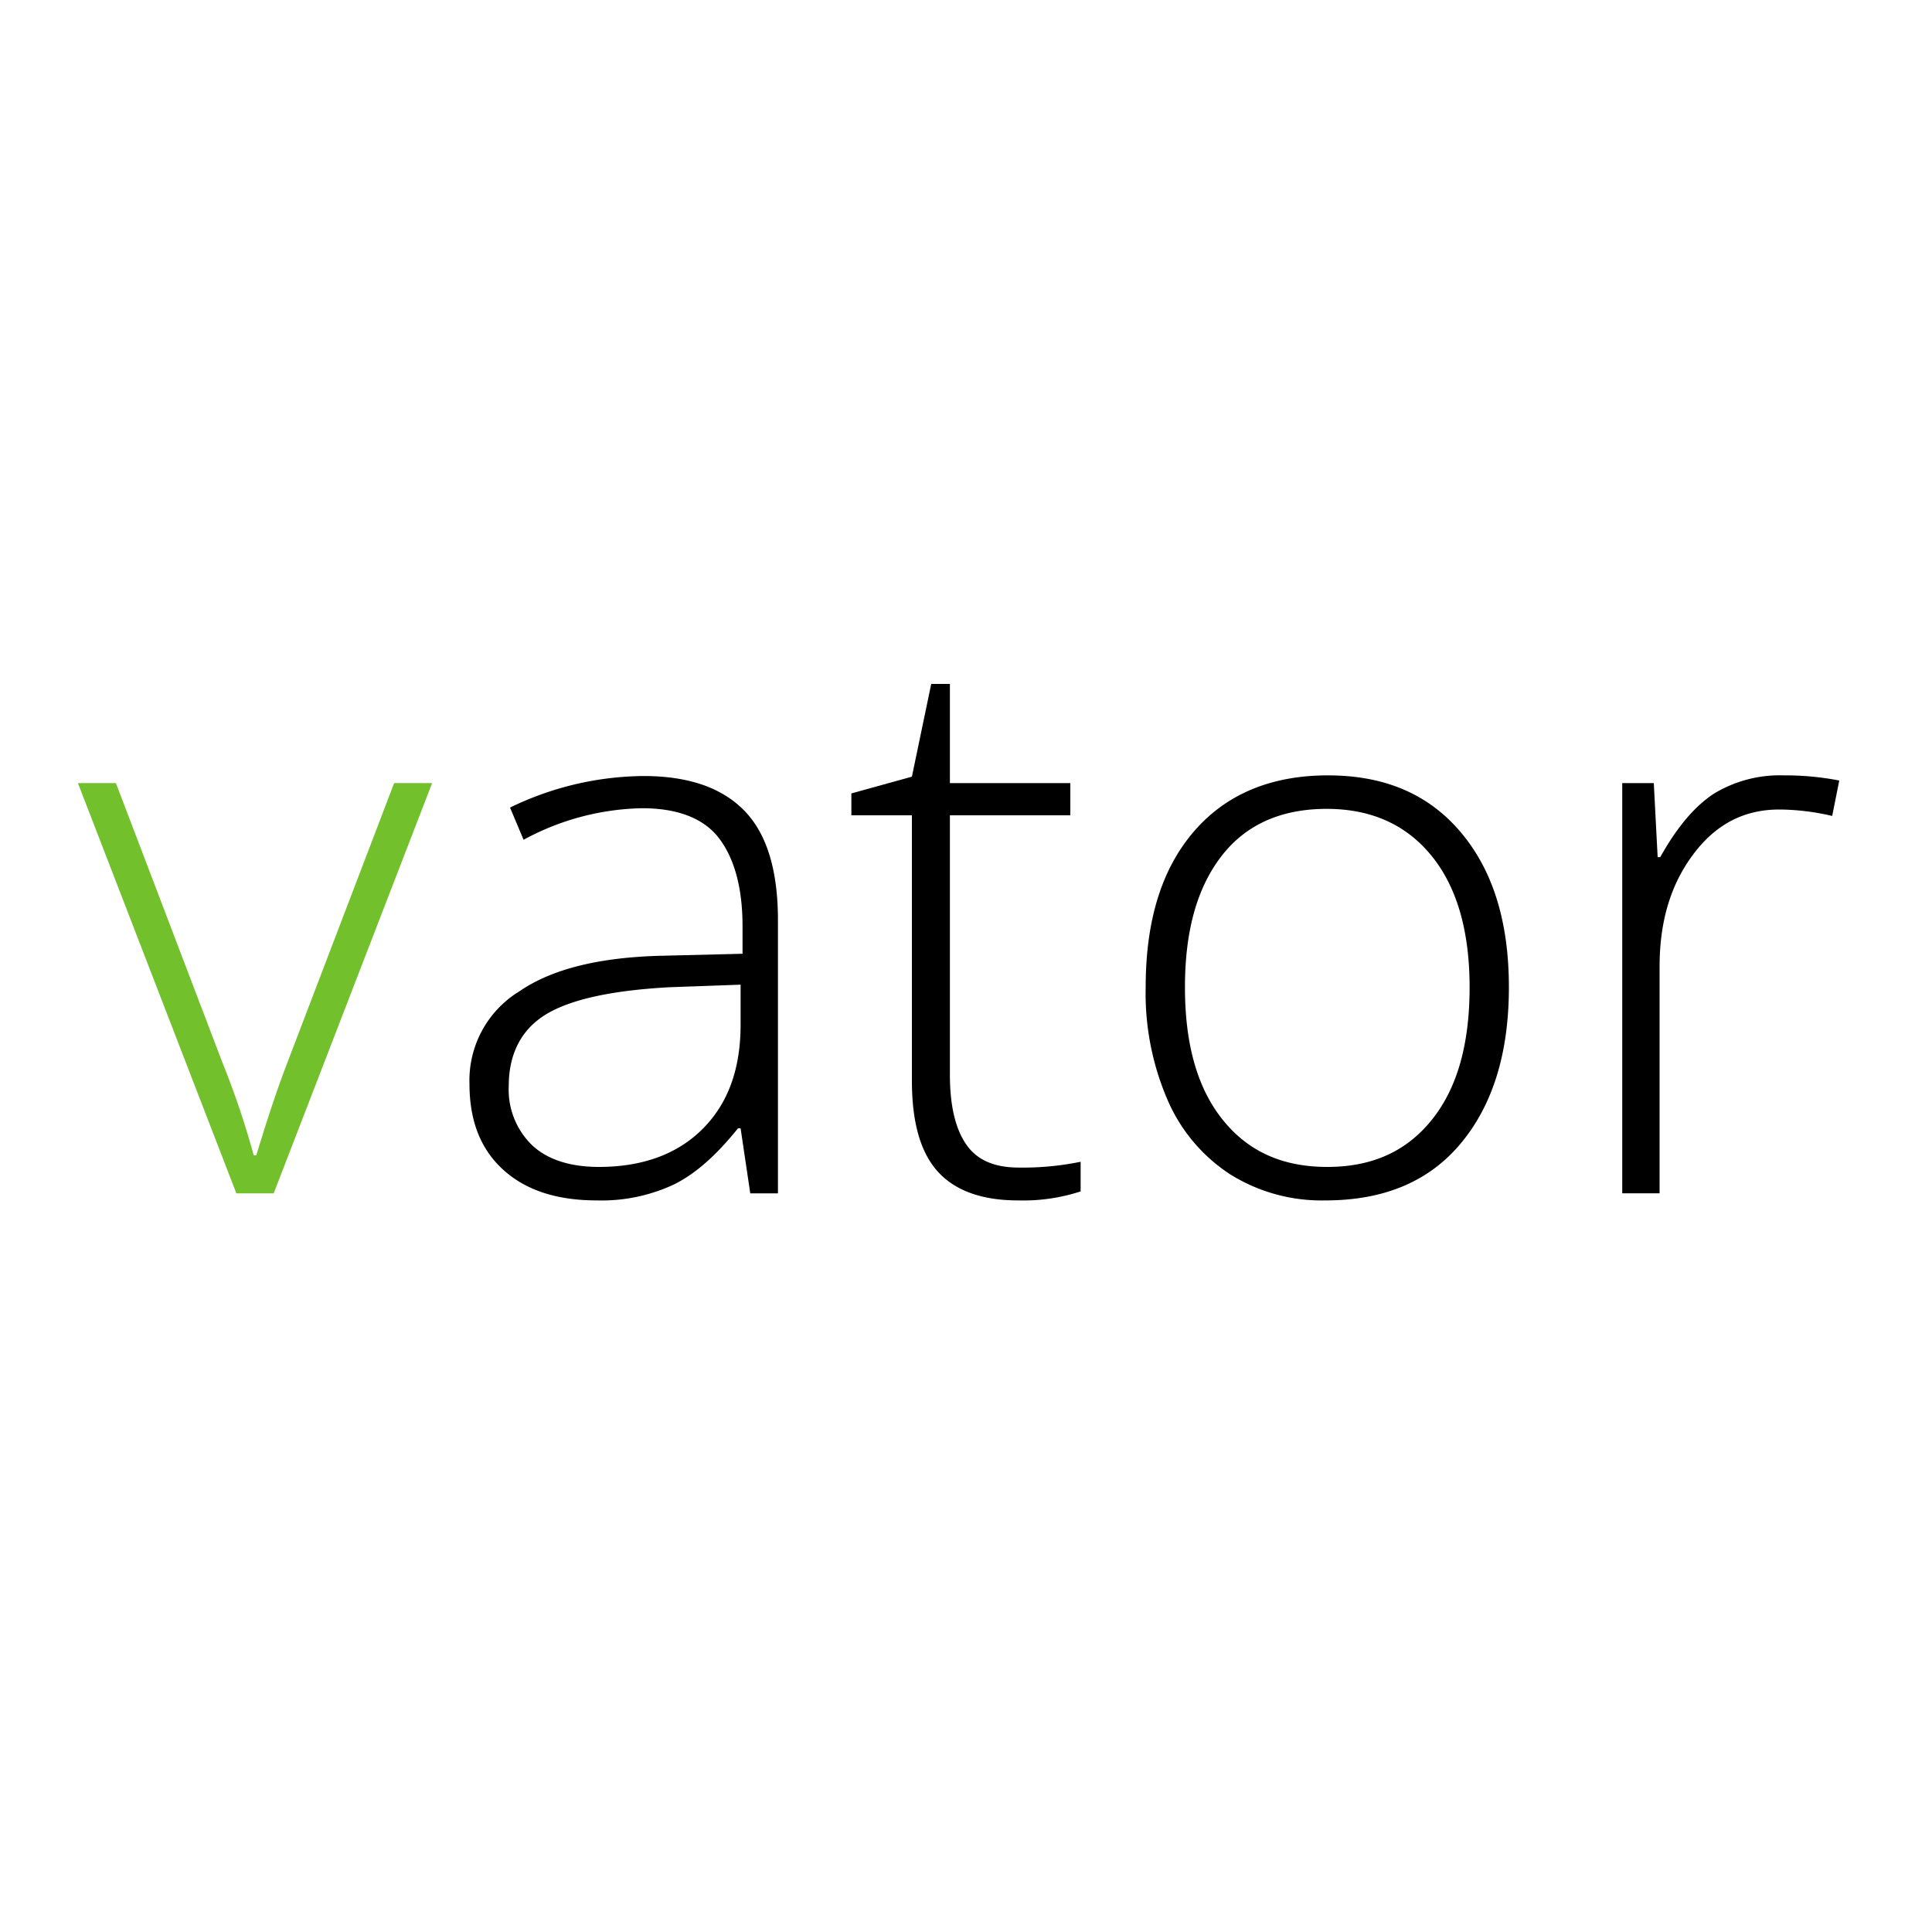
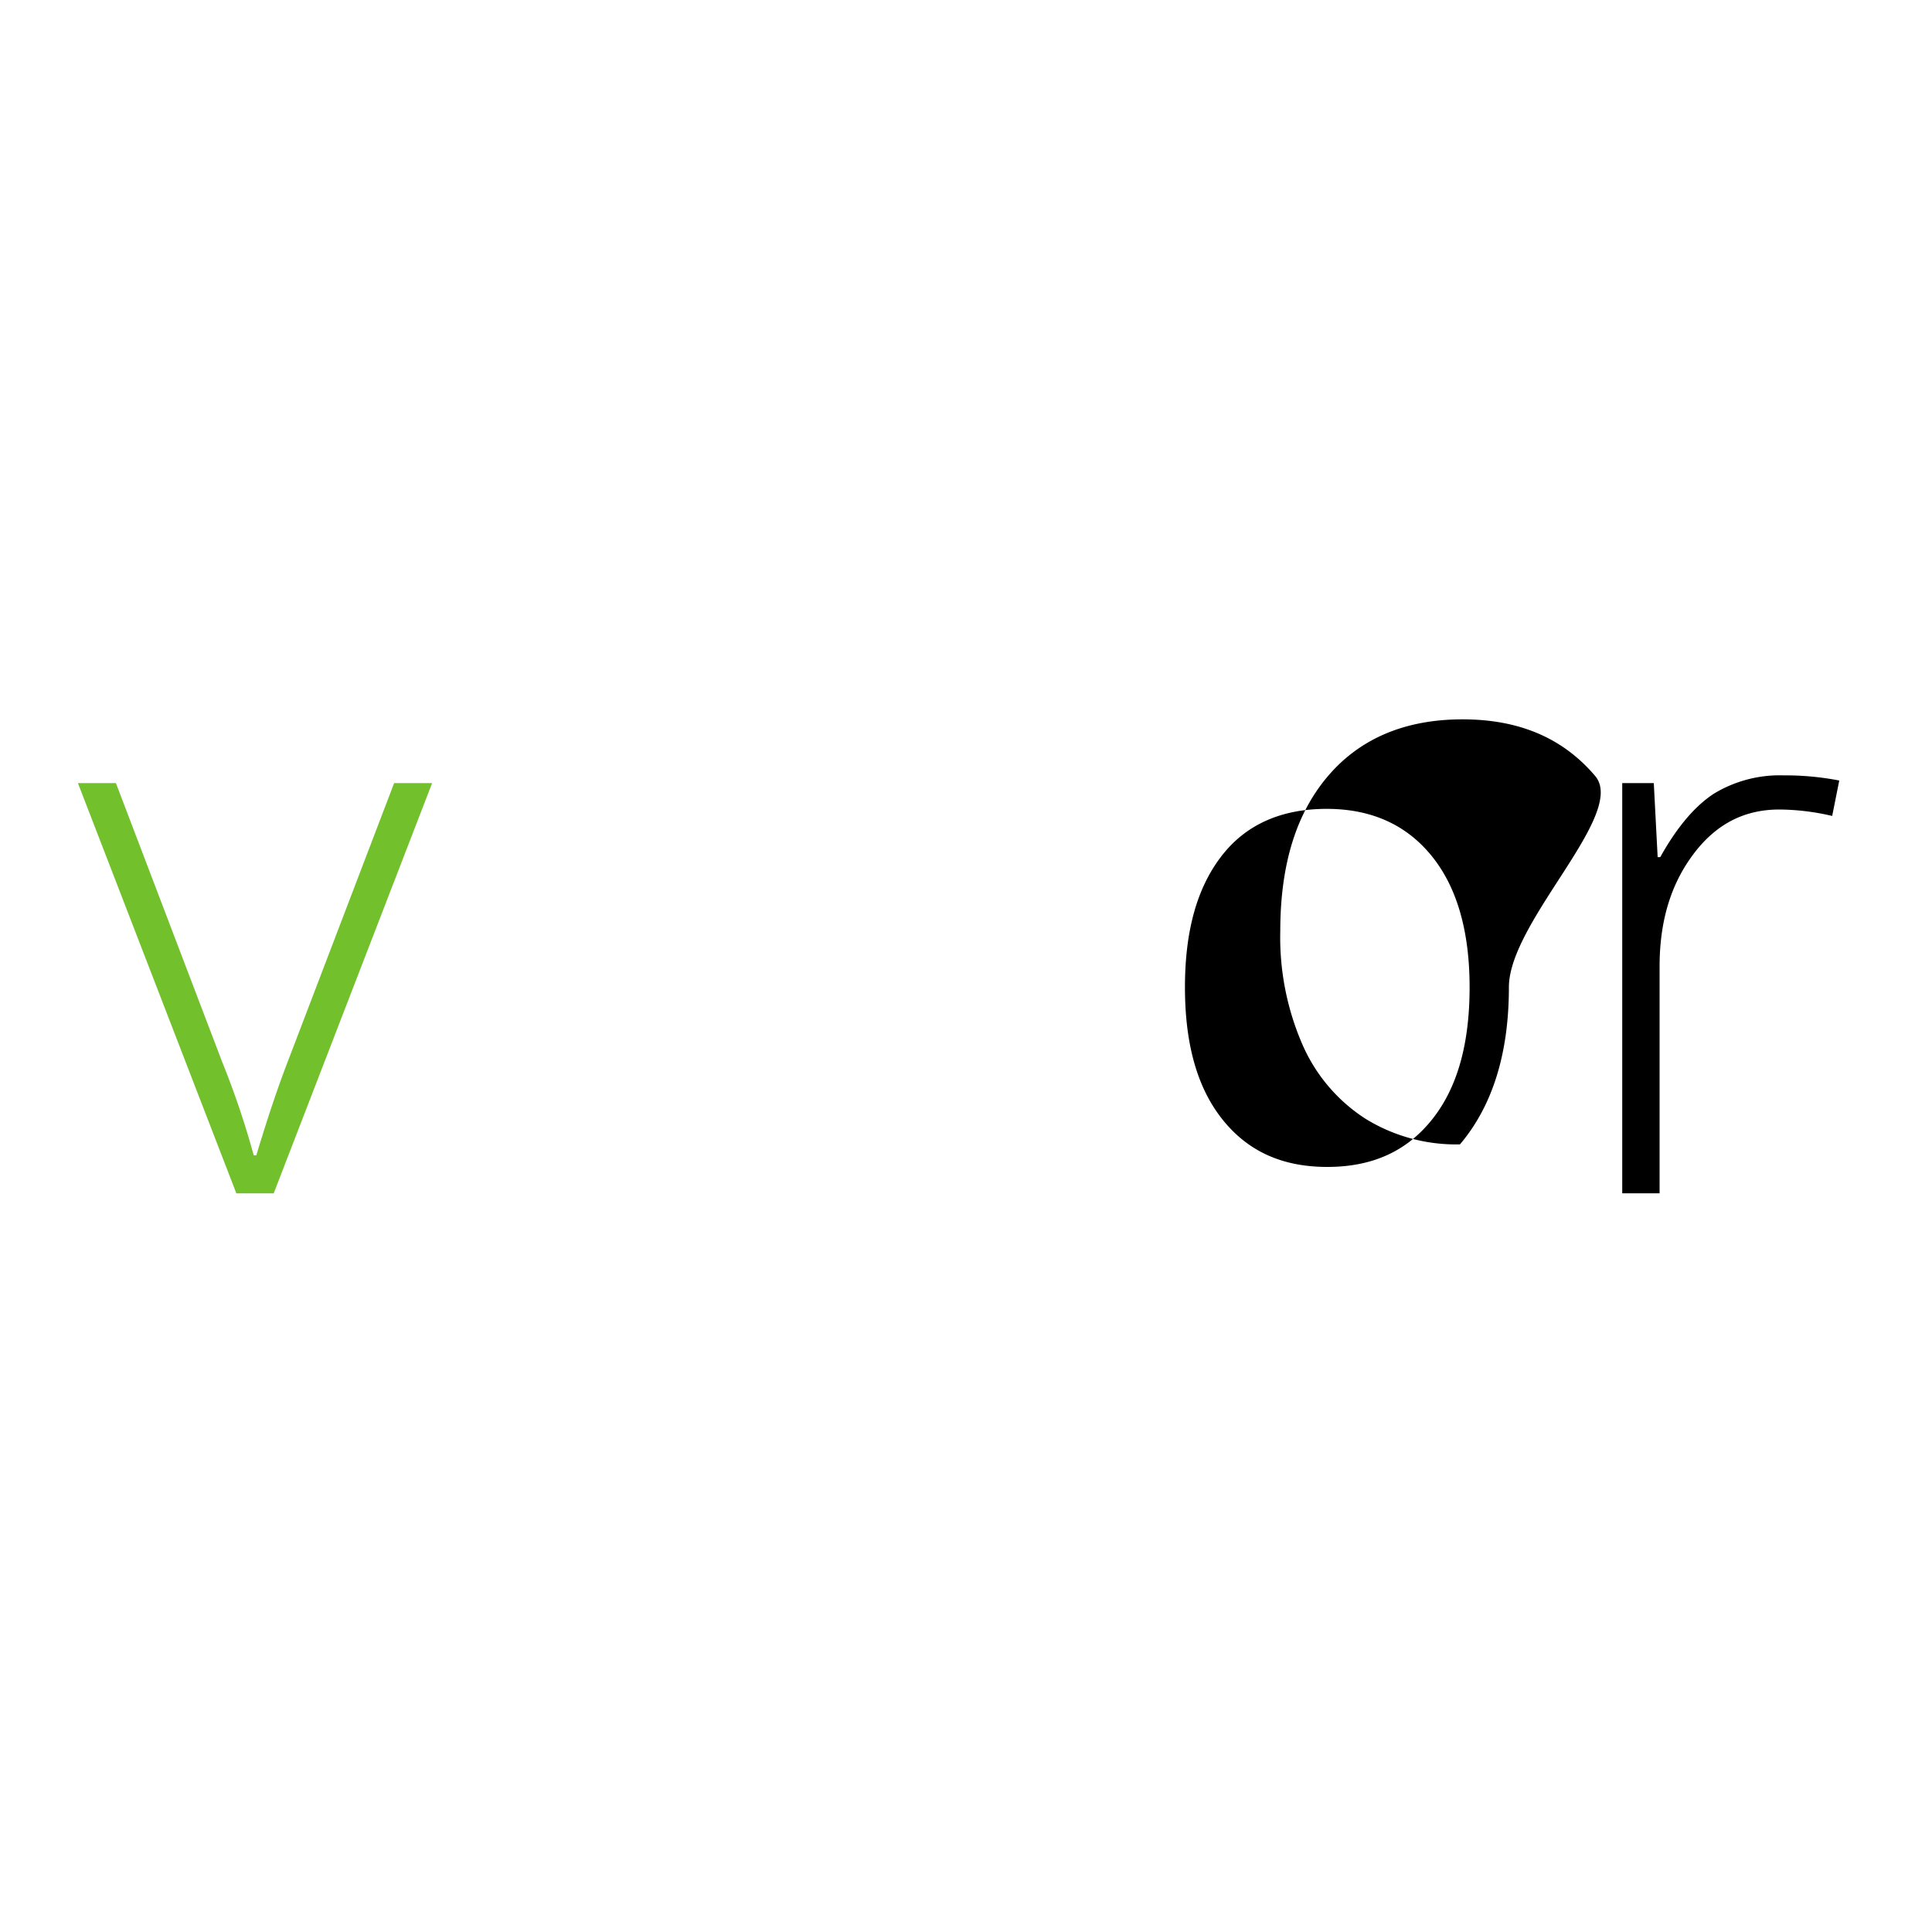
<svg xmlns="http://www.w3.org/2000/svg" viewBox="0 0 300 300">
  <defs>
    <style>.a{fill:#72c02c;}</style>
  </defs>
  <title>vatortv</title>
  <path class="a" d="M36.7,185.3,12.1,121.6H18l16.5,43.3a130.7,130.7,0,0,1,4.9,14.5h.4c1.6-5.3,3.2-10.2,4.9-14.6l16.5-43.2h5.9L42.5,185.3Z" />
-   <path d="M116.5,185.3,115,175.2h-.4c-3.3,4.1-6.5,7-9.9,8.7a26.5,26.5,0,0,1-12,2.5c-6.3,0-11.1-1.6-14.6-4.8s-5.2-7.6-5.2-13.3a16.2,16.2,0,0,1,7.8-14.4c5.1-3.5,12.6-5.3,22.4-5.5l12.2-.3v-4.3c0-6-1.3-10.6-3.7-13.7s-6.5-4.6-11.9-4.6a40,40,0,0,0-18.4,4.9l-2.1-5a48.2,48.2,0,0,1,20.7-4.9c7,0,12.2,1.8,15.7,5.4s5.2,9.3,5.2,17v42.4ZM93,181.2c6.8,0,12.2-2,16.1-5.9s5.9-9.2,5.9-16.2v-6.2l-11.1.4c-9,.5-15.3,1.9-19.1,4.2S79,163.6,79,168.6a12,12,0,0,0,3.7,9.3C85.1,180.1,88.6,181.2,93,181.2Z" />
-   <path d="M158.2,181.3a44.8,44.8,0,0,0,9.6-.9V185a28.7,28.7,0,0,1-9.7,1.4c-5.6,0-9.8-1.5-12.5-4.5s-4-7.7-4-14.1V126.6h-9.4v-3.4l9.4-2.6,3-14.4h2.9v15.4h18.7v5H147.5v40.3c0,4.9.9,8.5,2.6,10.9S154.5,181.3,158.2,181.3Z" />
-   <path d="M234.3,153.3c0,10.4-2.6,18.5-7.6,24.4s-12,8.7-20.9,8.7a26.8,26.8,0,0,1-14.7-4,26.1,26.1,0,0,1-9.8-11.6,41.7,41.7,0,0,1-3.4-17.5c0-10.4,2.5-18.4,7.5-24.2s12-8.7,20.8-8.7,15.6,2.9,20.6,8.8S234.3,143.1,234.3,153.3Zm-50.3,0c0,8.8,1.9,15.6,5.8,20.5s9.2,7.4,16.3,7.4,12.4-2.5,16.3-7.4,5.8-11.7,5.8-20.5-2-15.6-5.9-20.4-9.3-7.3-16.3-7.3-12.5,2.4-16.3,7.3S184,144.5,184,153.3Z" />
+   <path d="M234.3,153.3c0,10.4-2.6,18.5-7.6,24.4a26.8,26.8,0,0,1-14.7-4,26.1,26.1,0,0,1-9.8-11.6,41.7,41.7,0,0,1-3.4-17.5c0-10.4,2.5-18.4,7.5-24.2s12-8.7,20.8-8.7,15.6,2.9,20.6,8.8S234.3,143.1,234.3,153.3Zm-50.3,0c0,8.8,1.9,15.6,5.8,20.5s9.2,7.4,16.3,7.4,12.4-2.5,16.3-7.4,5.8-11.7,5.8-20.5-2-15.6-5.9-20.4-9.3-7.3-16.3-7.3-12.5,2.4-16.3,7.3S184,144.5,184,153.3Z" />
  <path d="M277,120.4a43.7,43.7,0,0,1,8.6.8l-1.1,5.5a36.8,36.8,0,0,0-8.2-1c-5.5,0-9.9,2.3-13.4,7s-5.2,10.4-5.2,17.4v35.2h-5.8V121.6h4.9l.6,11.5h.4q3.9-7,8.4-9.9A19.7,19.7,0,0,1,277,120.4Z" />
</svg>